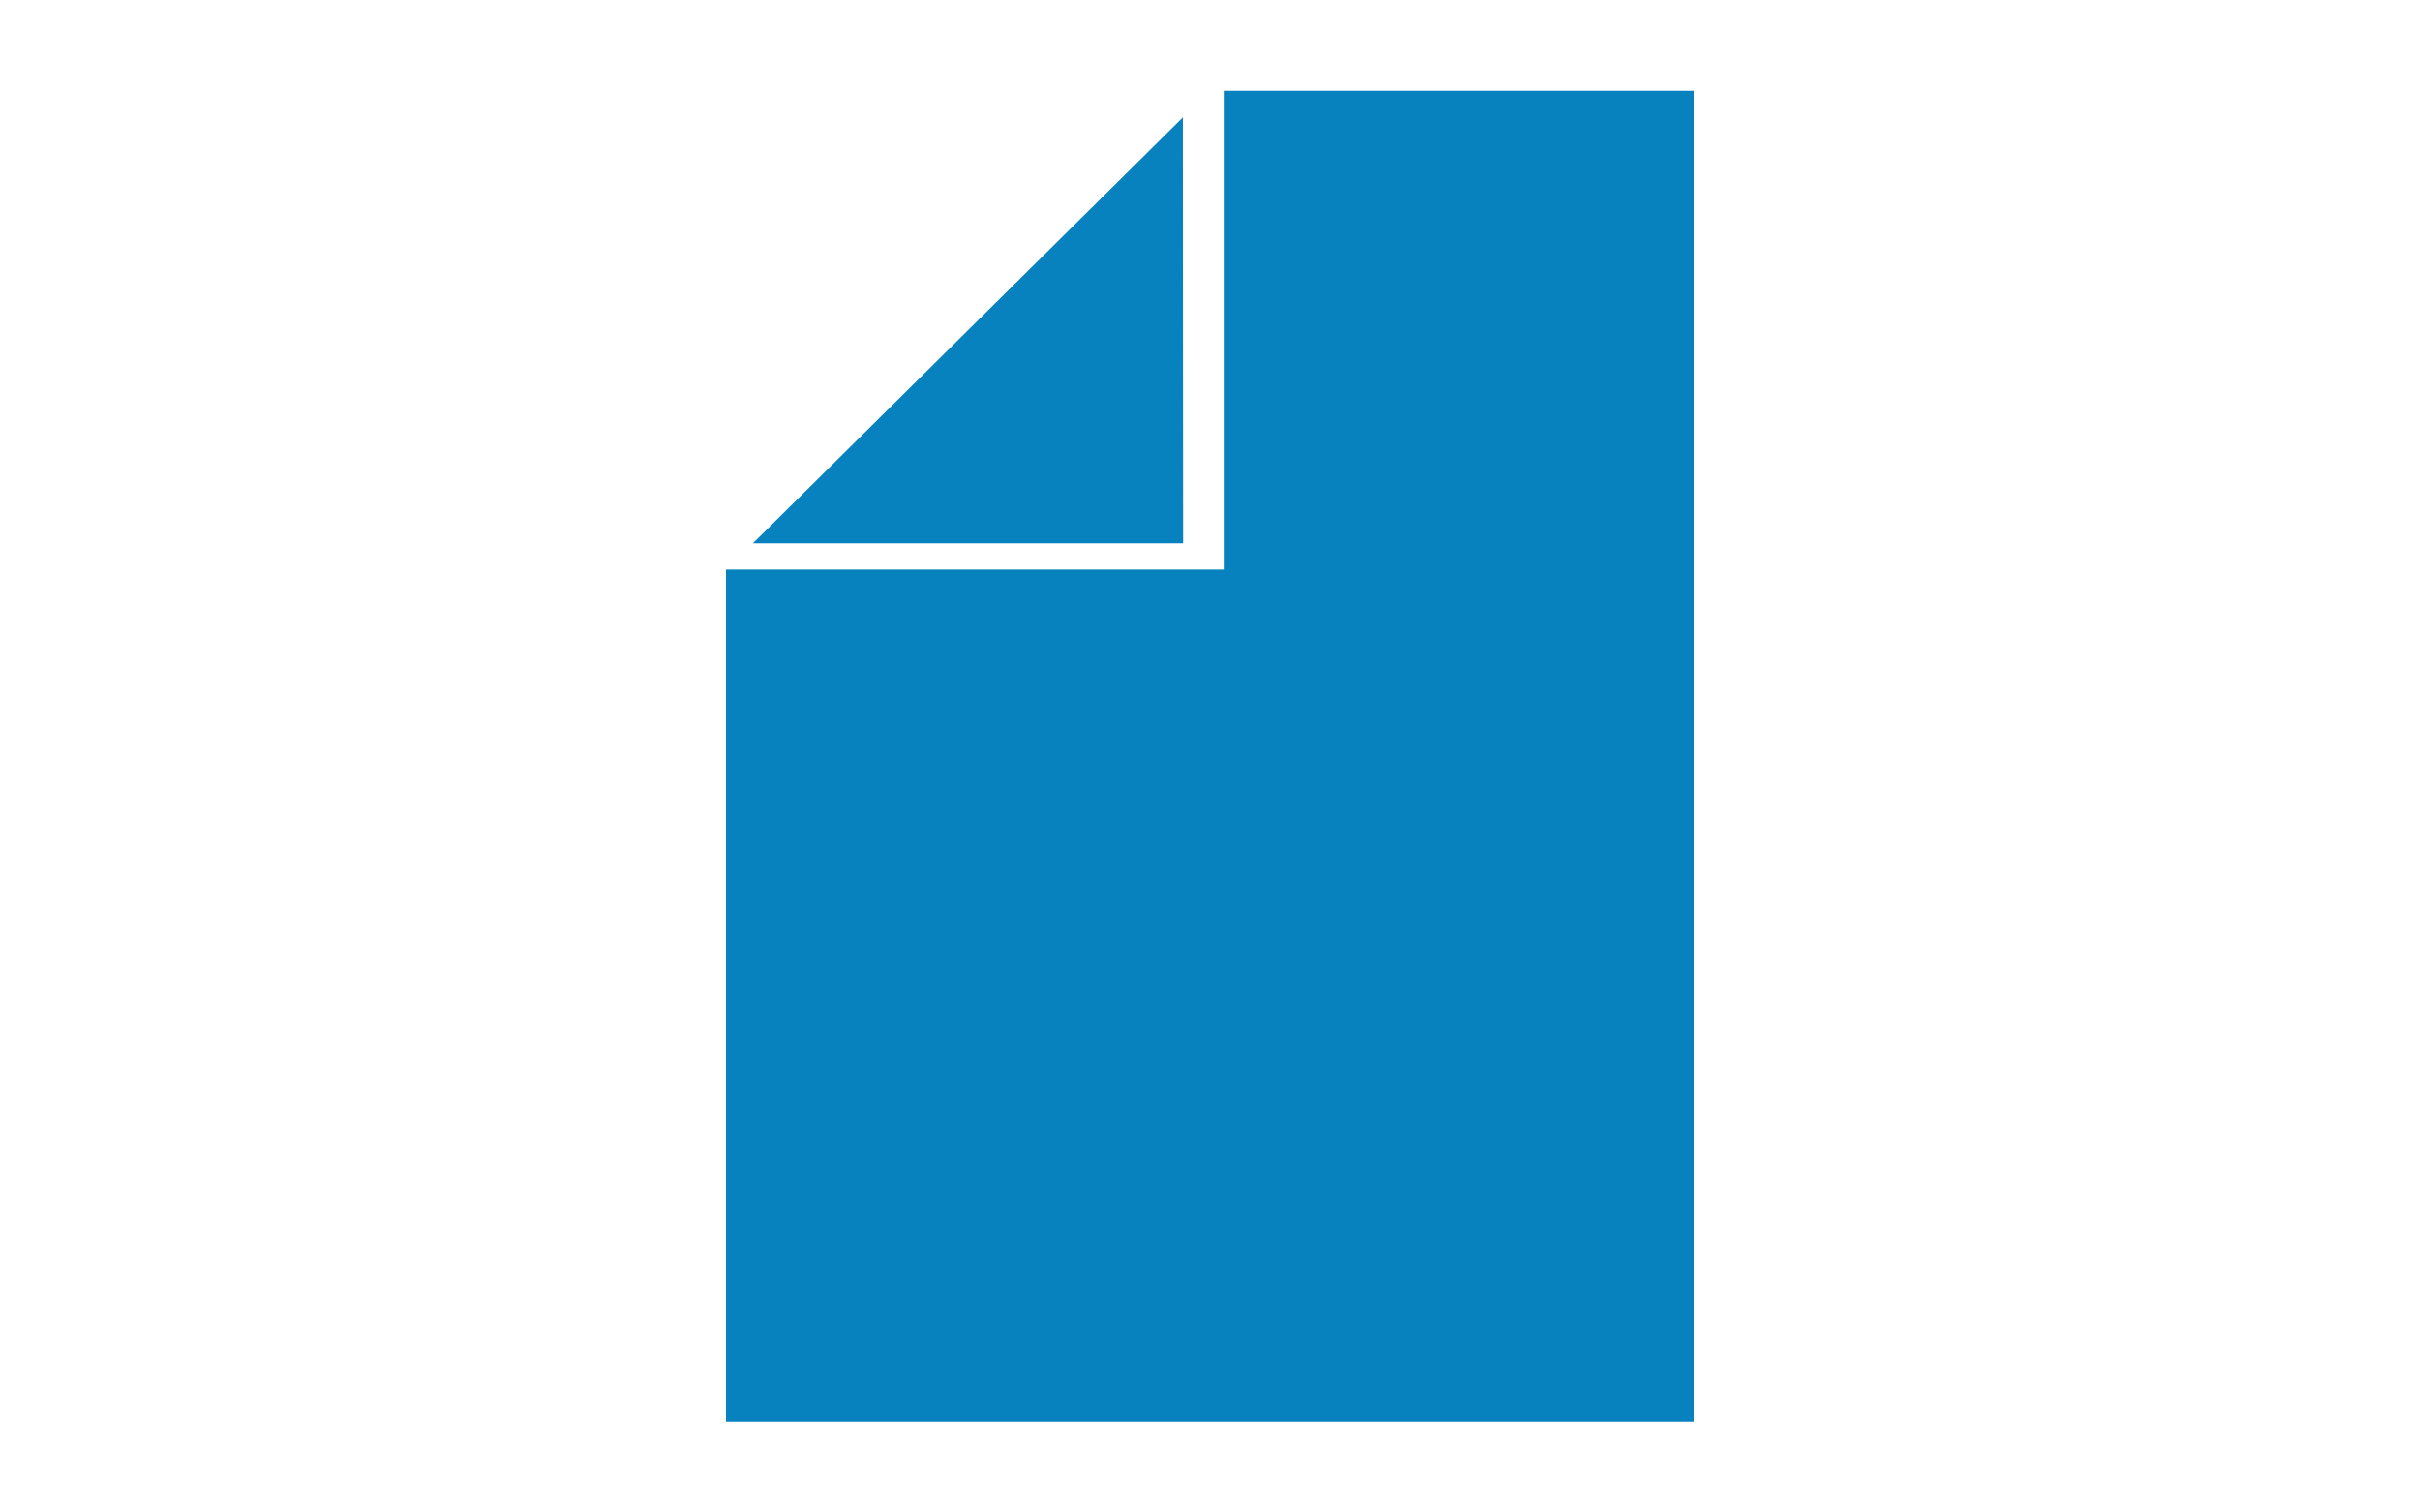
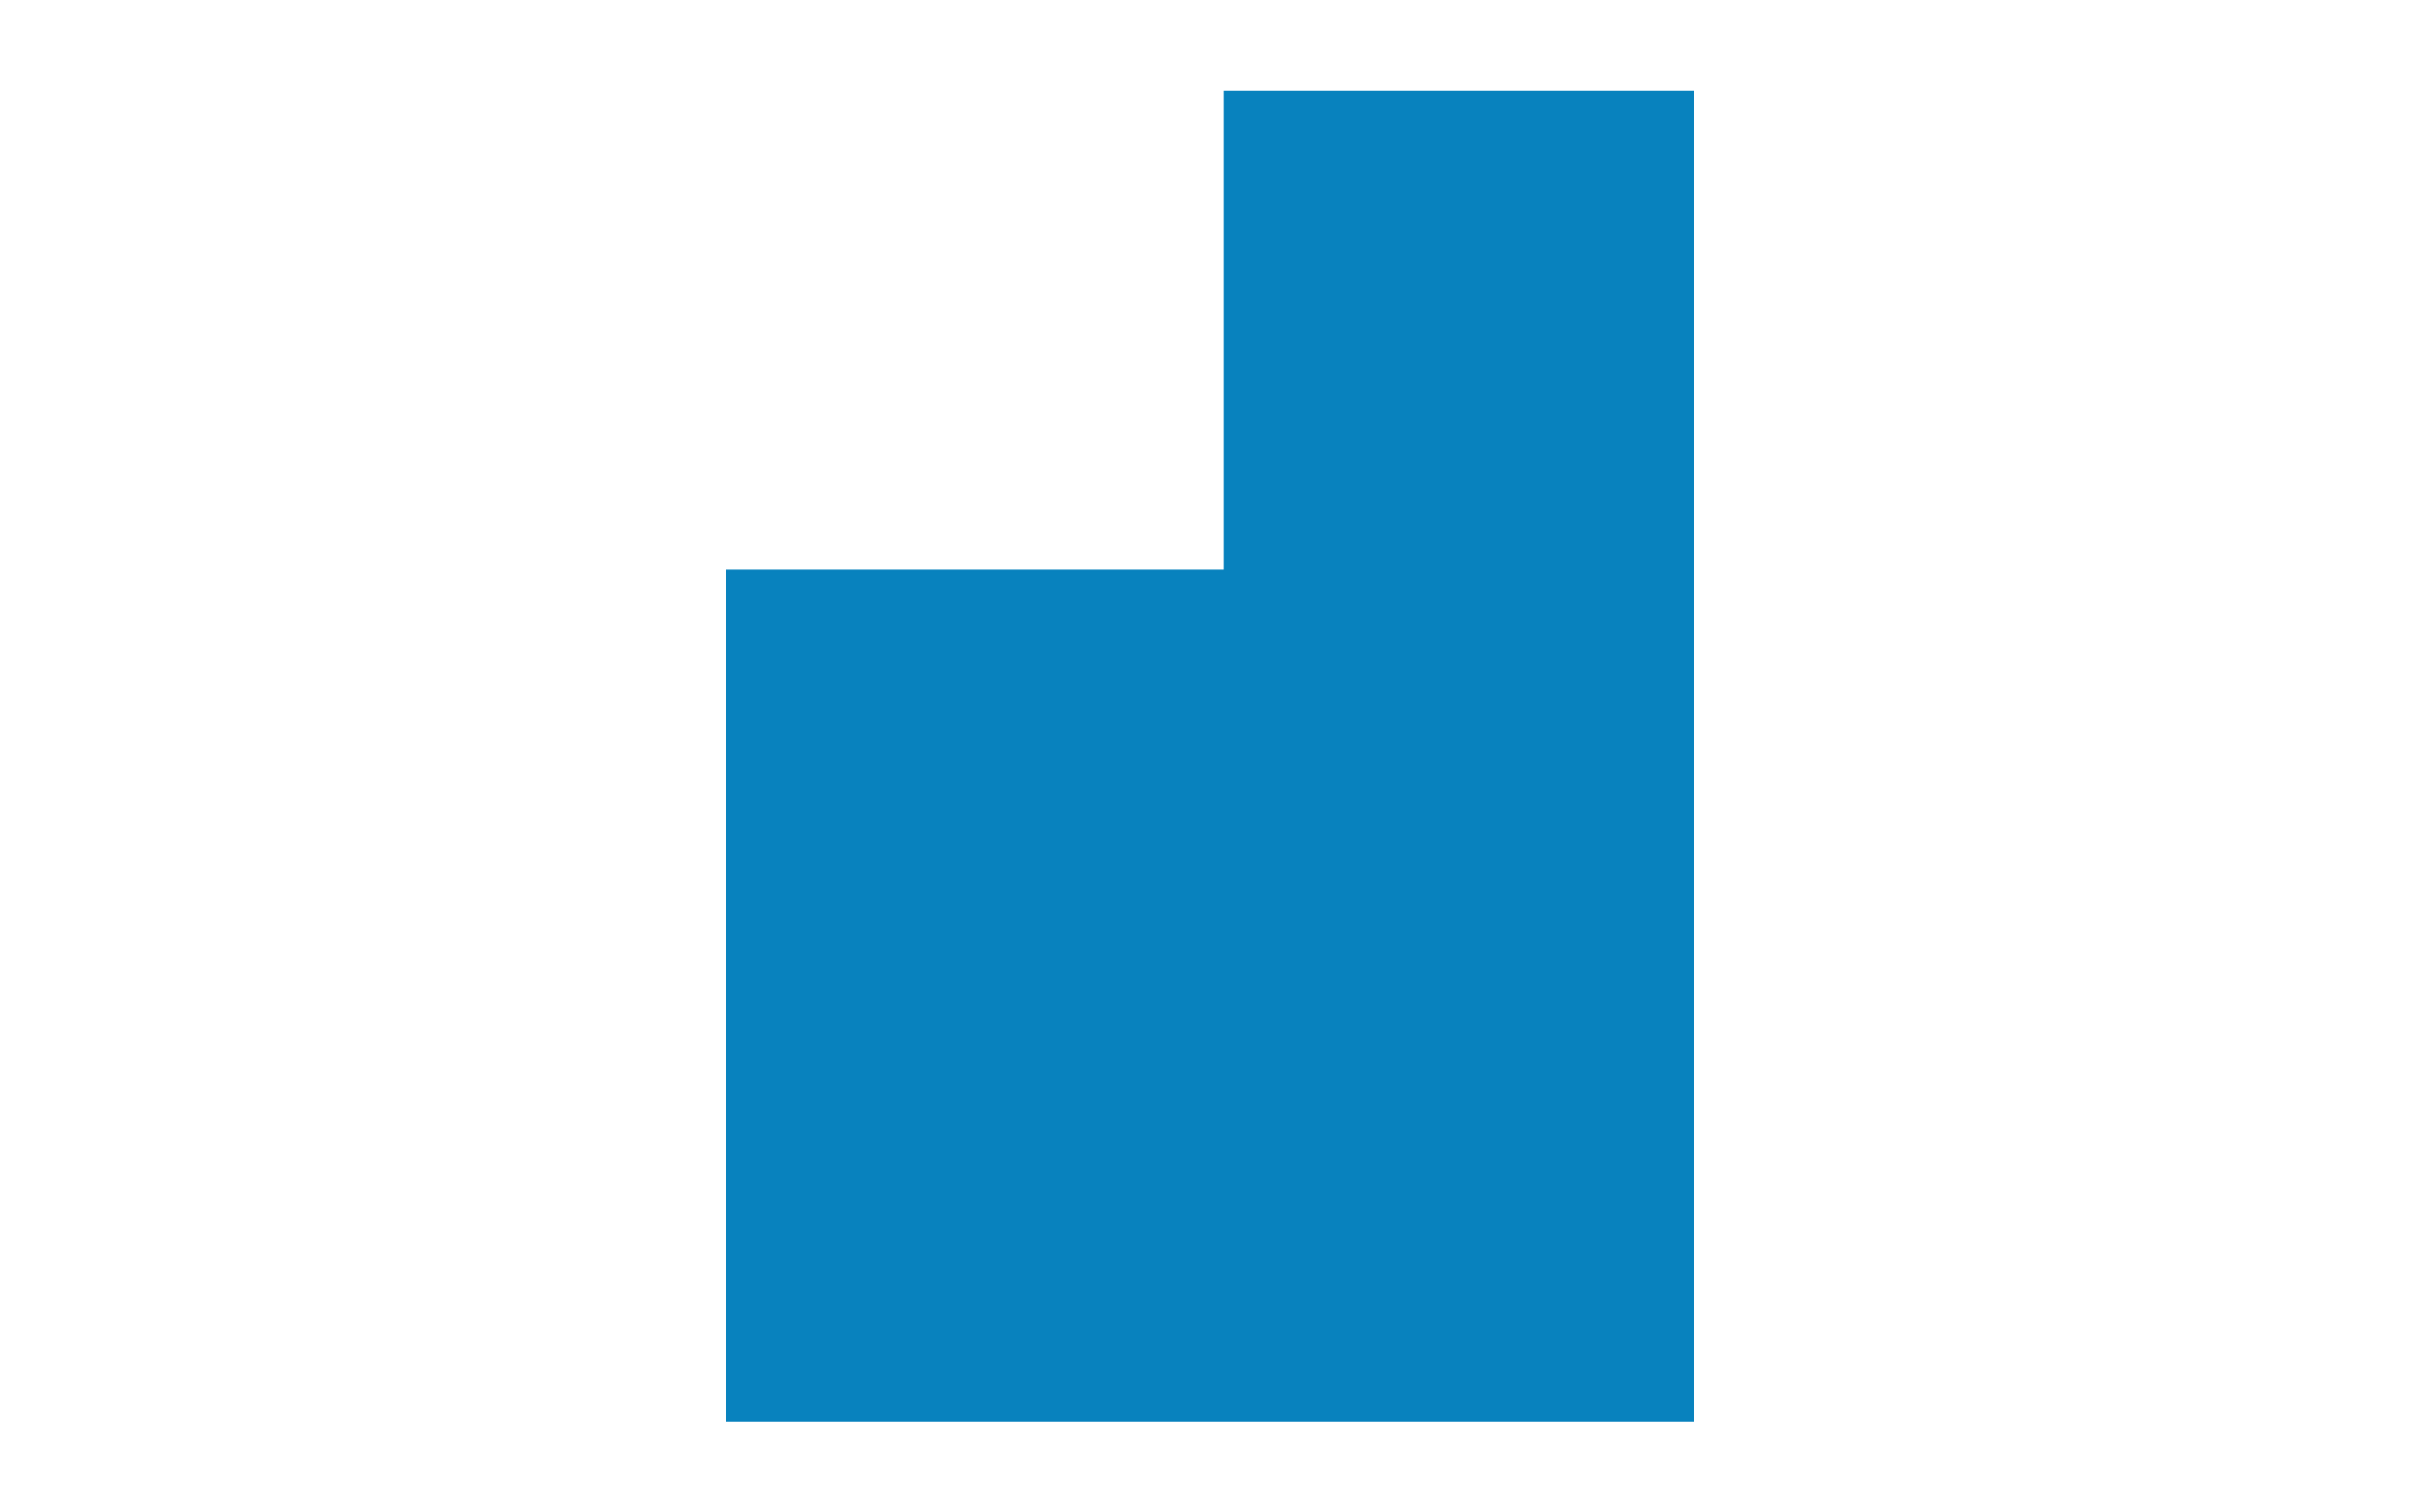
<svg xmlns="http://www.w3.org/2000/svg" width="80" height="50" viewBox="0 0 80 50" fill="none">
-   <path d="M39.111 17.96L39.103 3.88L24.889 17.96H39.111Z" fill="#0882BE" />
-   <path d="M40.454 3V18.828H24V47H56V3H40.454Z" fill="#0882BE" />
+   <path d="M40.454 3V18.828H24V47H56V3H40.454" fill="#0882BE" />
</svg>